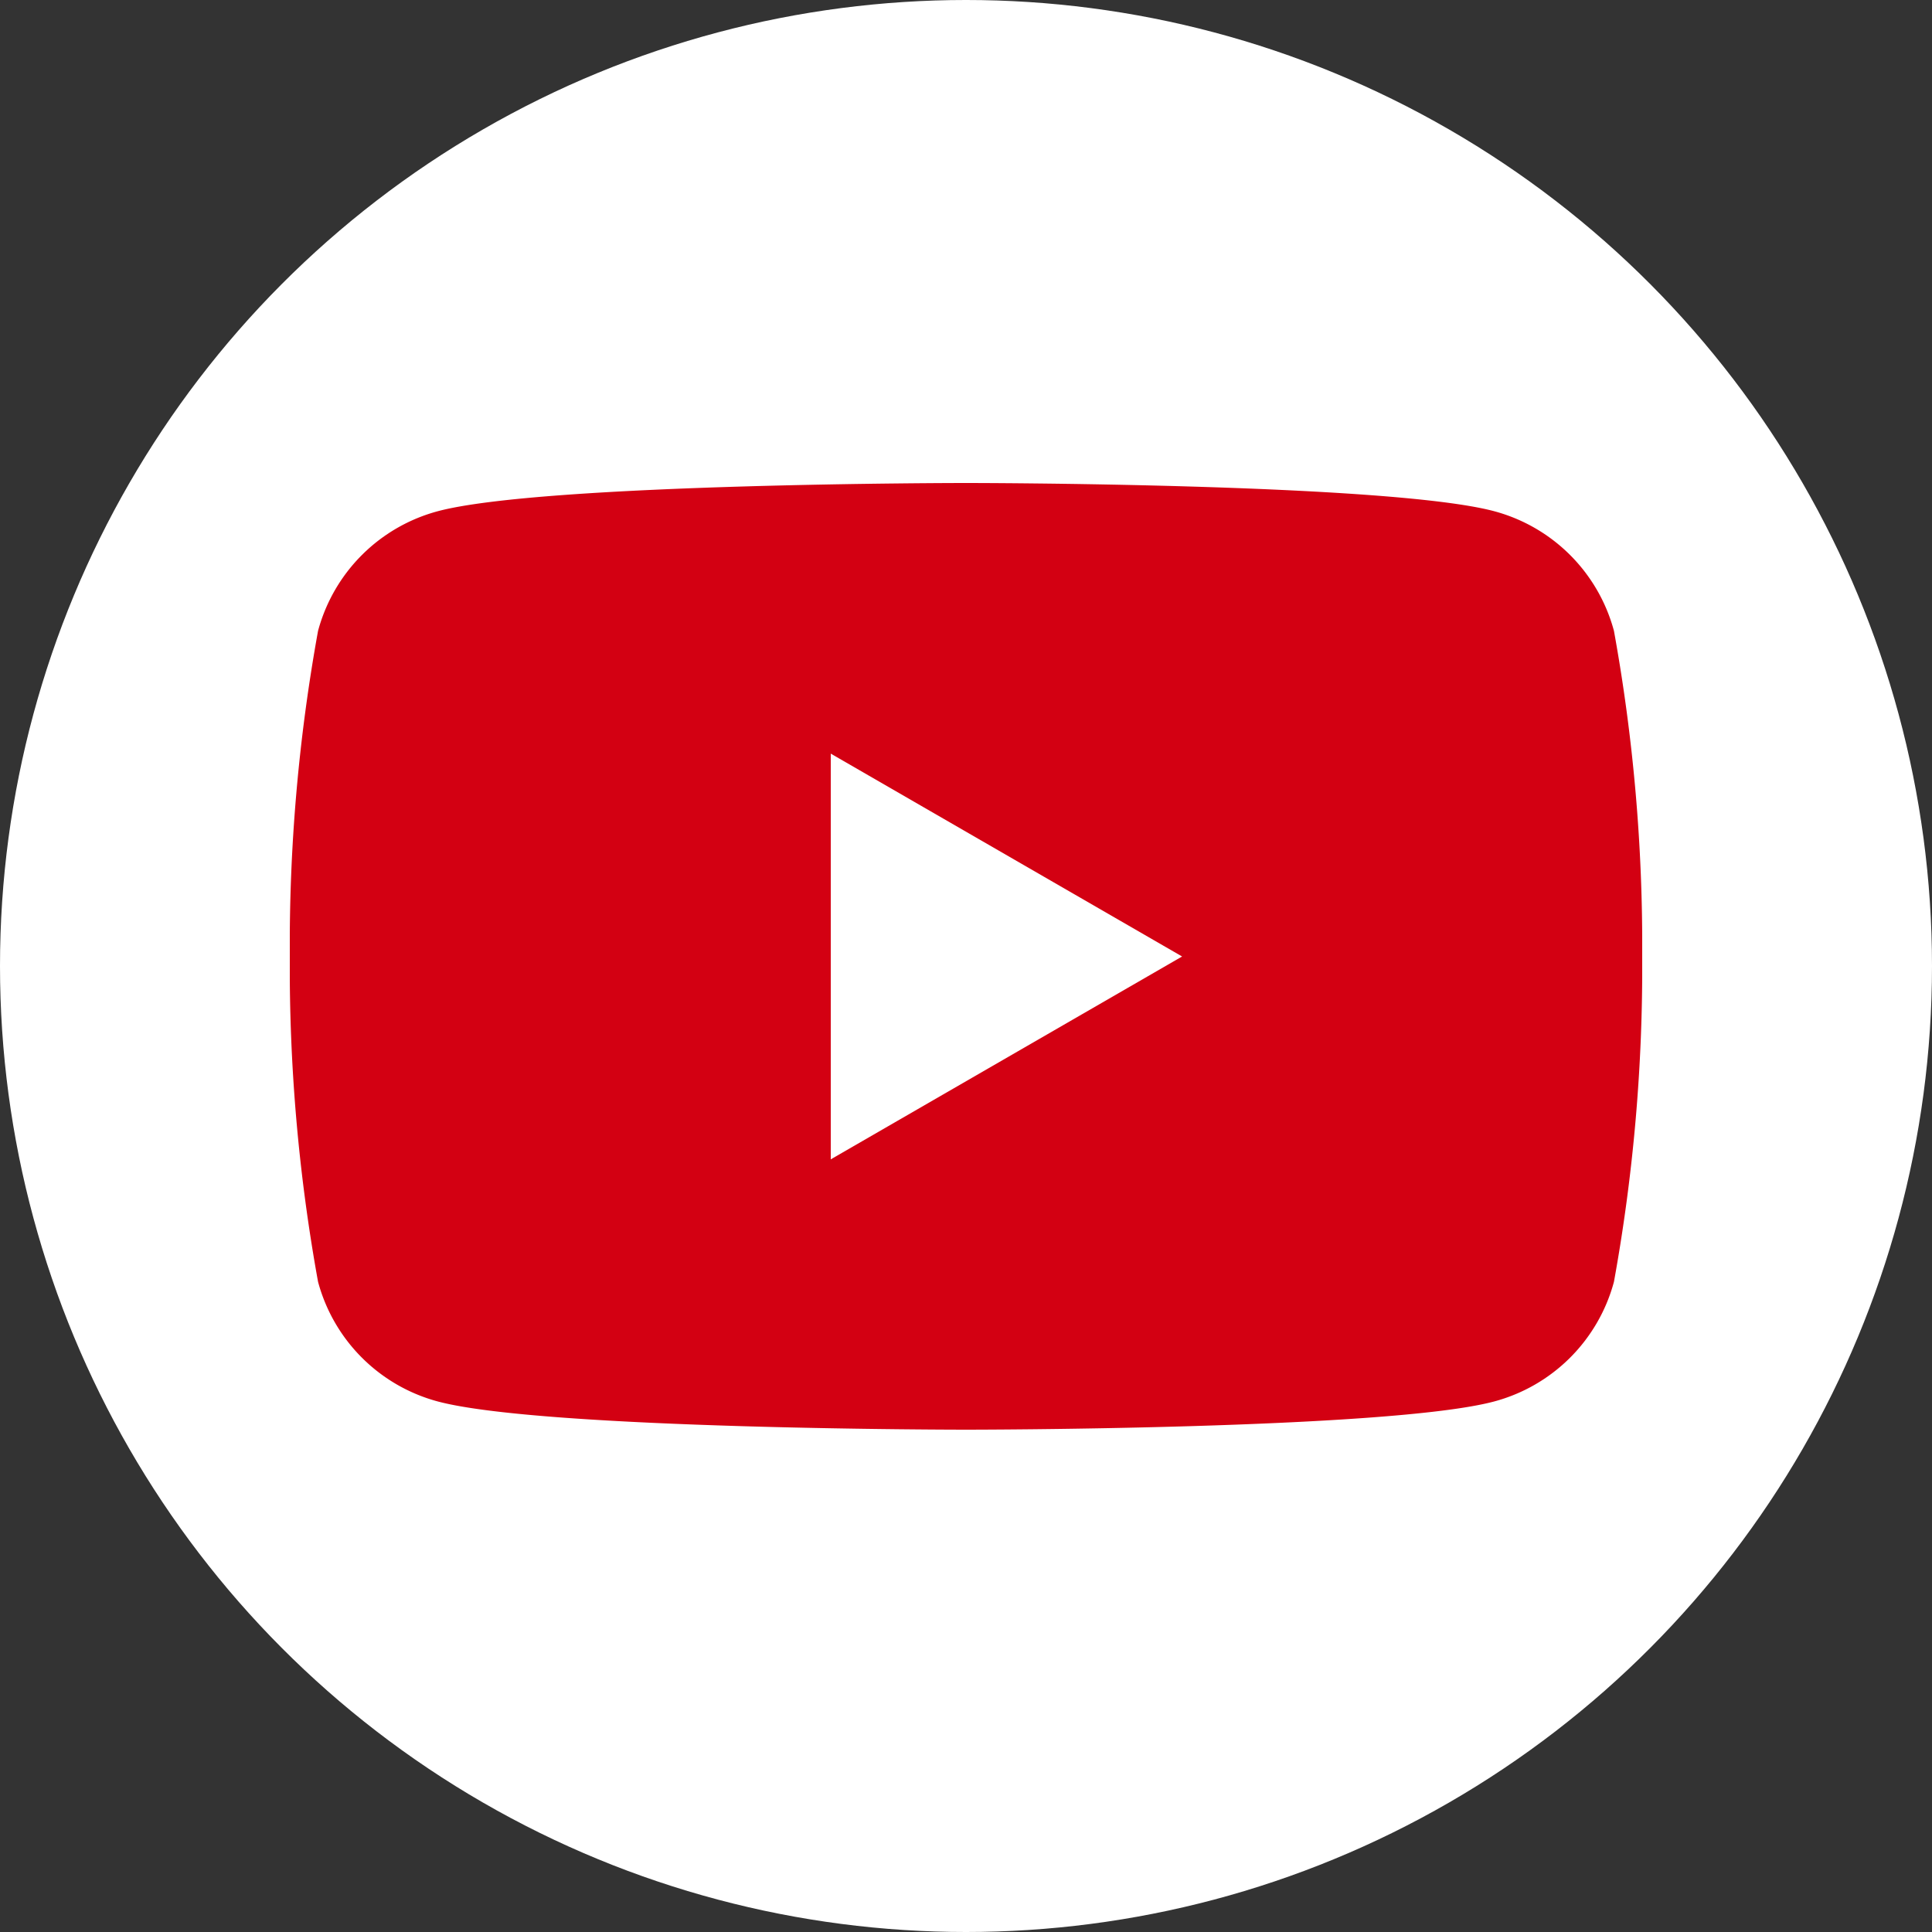
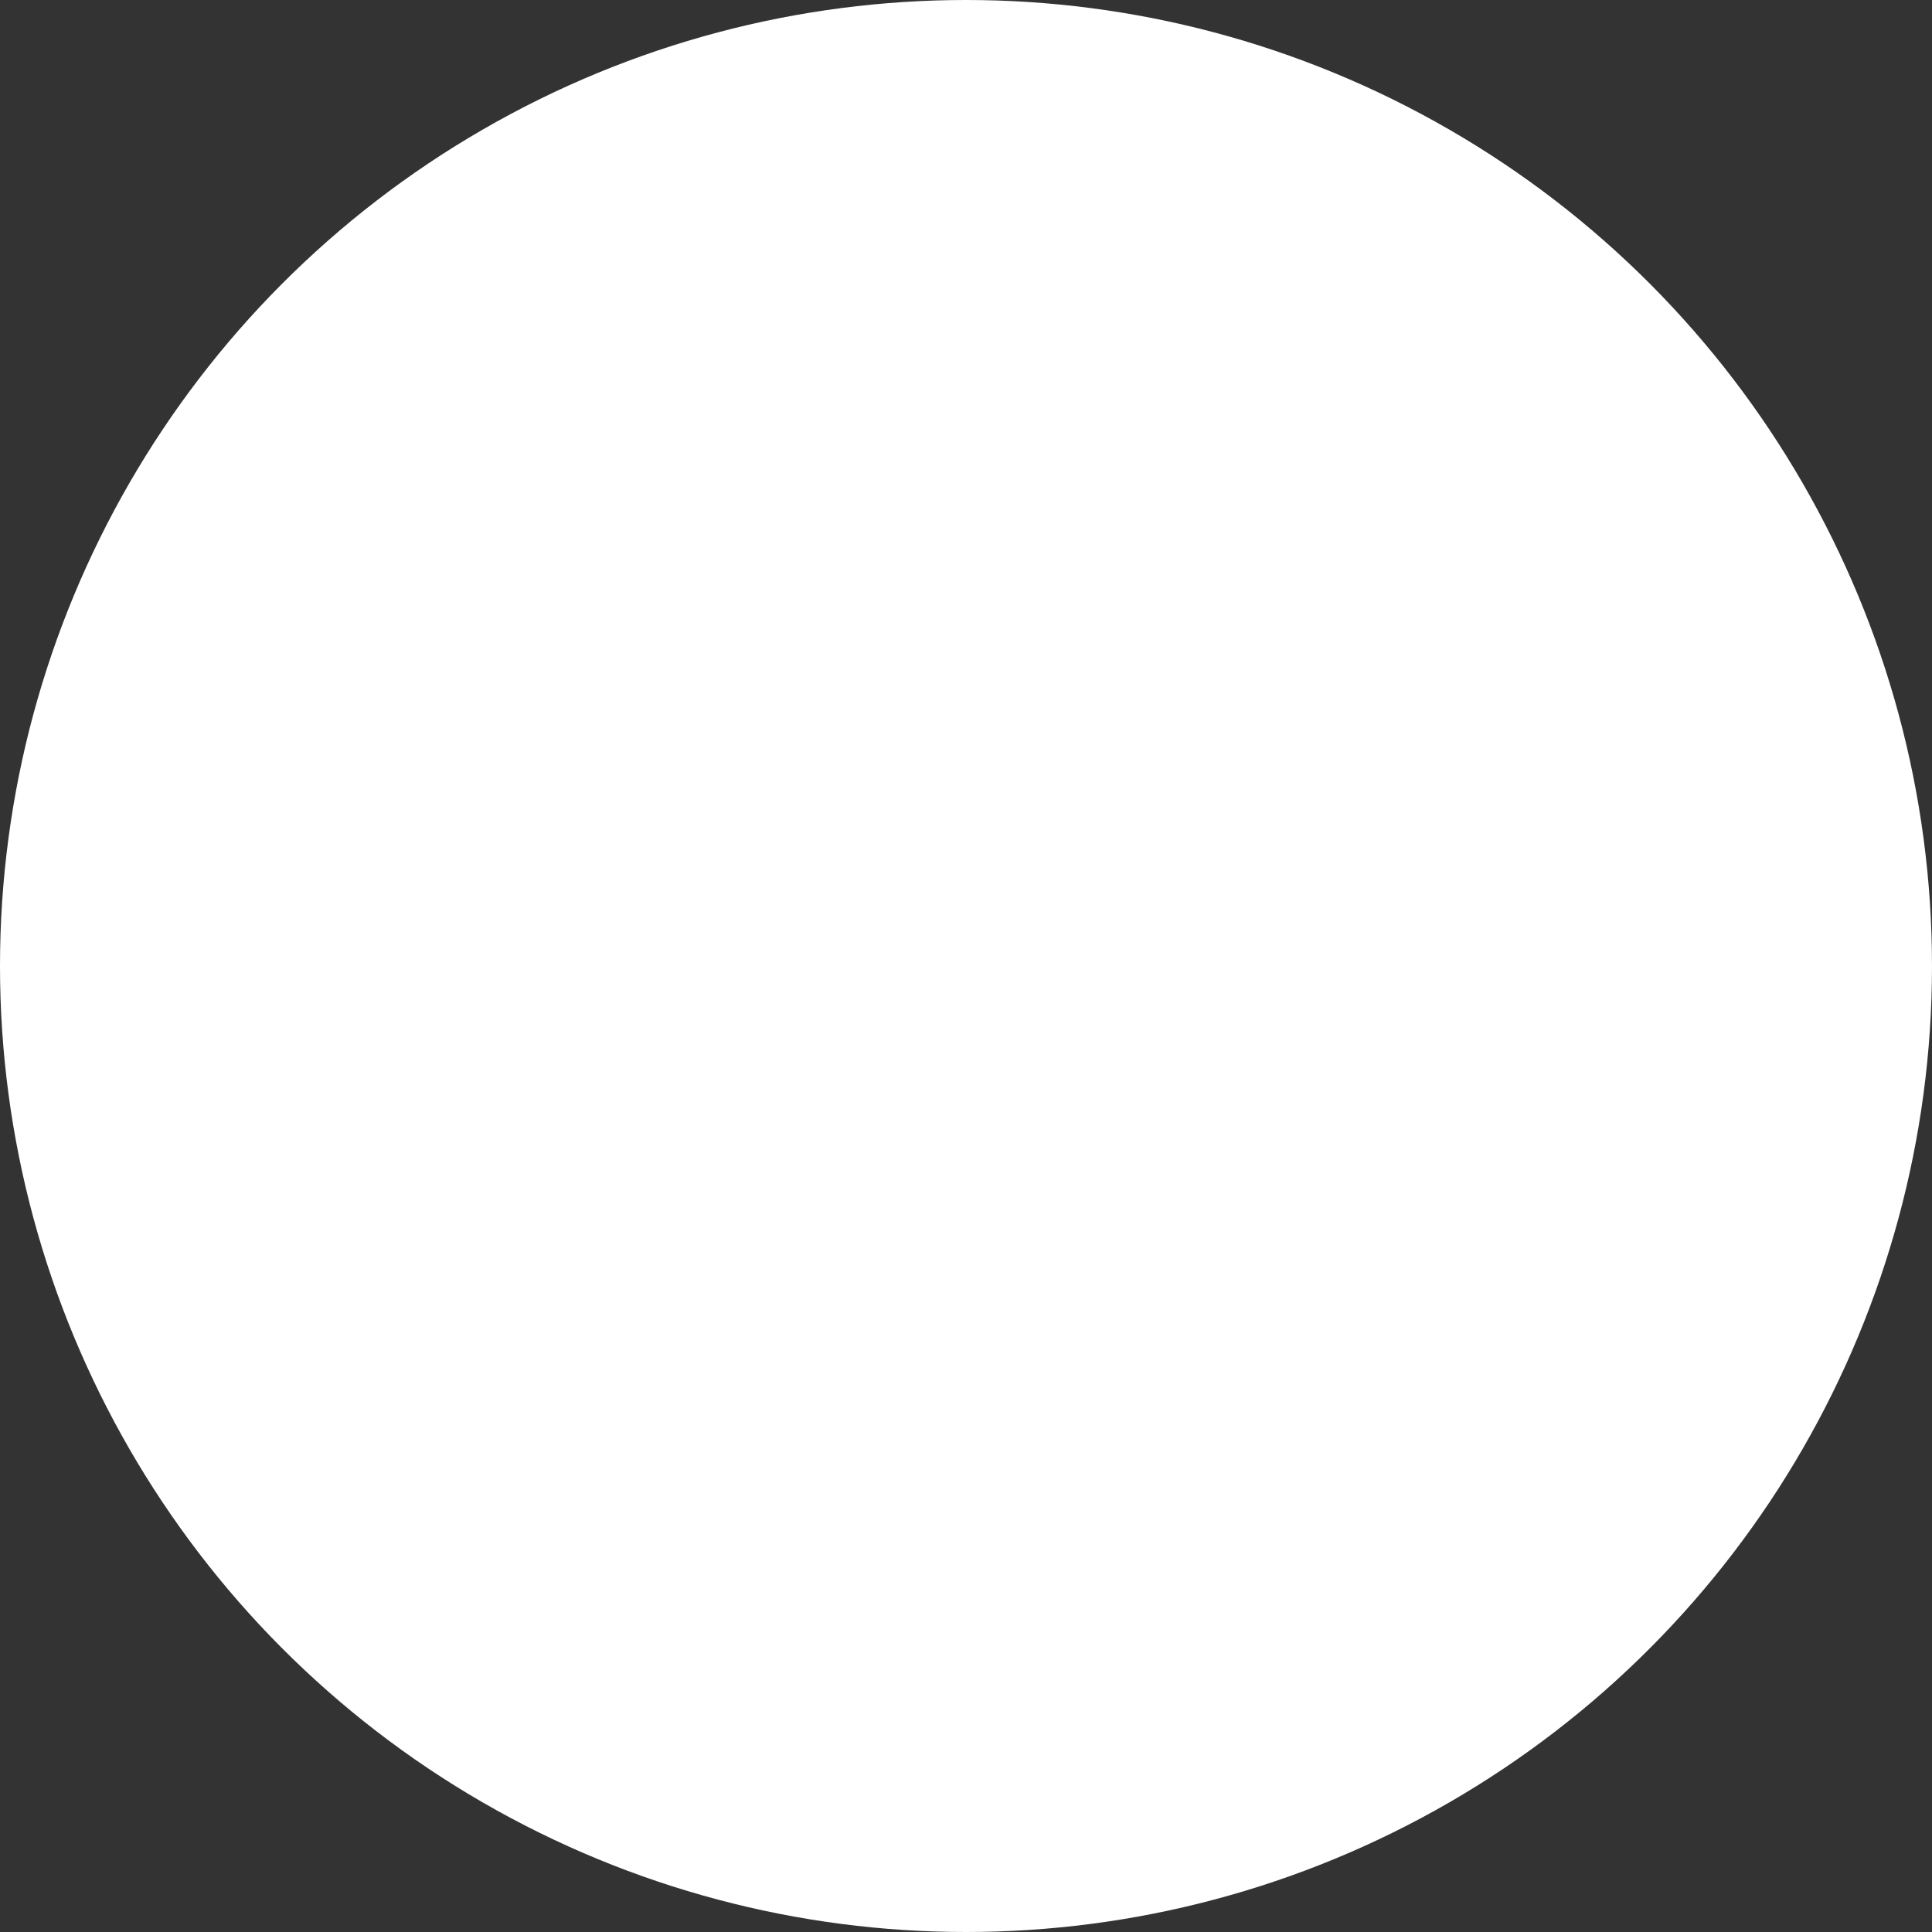
<svg xmlns="http://www.w3.org/2000/svg" width="40" height="40" viewBox="0 0 40 40">
  <rect x="0" y="0" width="40" height="40" fill="#333333" stroke="none" />
  <defs>
    <clipPath id="clip-path">
-       <rect id="長方形_4089" data-name="長方形 4089" width="28" height="19.6" fill="none" />
-     </clipPath>
+       </clipPath>
  </defs>
  <g id="sns_icon_youtube" transform="translate(-563 -971)">
    <circle id="楕円形_277" data-name="楕円形 277" cx="20" cy="20" r="20" transform="translate(563 971)" fill="#fff" />
    <g id="グループ_7995" data-name="グループ 7995" transform="translate(569 981)">
      <g id="グループ_7994" data-name="グループ 7994" transform="translate(0 0)" clip-path="url(#clip-path)">
        <path id="パス_39684" data-name="パス 39684" d="M27.415,3.061A3.507,3.507,0,0,0,24.939.585C22.756,0,14,0,14,0S5.244,0,3.061.585A3.507,3.507,0,0,0,.585,3.061,36.446,36.446,0,0,0,0,9.8a36.444,36.444,0,0,0,.585,6.739,3.507,3.507,0,0,0,2.476,2.476C5.244,19.6,14,19.6,14,19.6s8.756,0,10.939-.585a3.507,3.507,0,0,0,2.476-2.476A36.43,36.43,0,0,0,28,9.8a36.432,36.432,0,0,0-.585-6.739" transform="translate(0 0)" fill="#d30012" />
-         <path id="パス_39685" data-name="パス 39685" d="M48.594,32.7V24.3l7.274,4.2Z" transform="translate(-37.394 -18.697)" fill="#fff" />
      </g>
    </g>
  </g>
</svg>